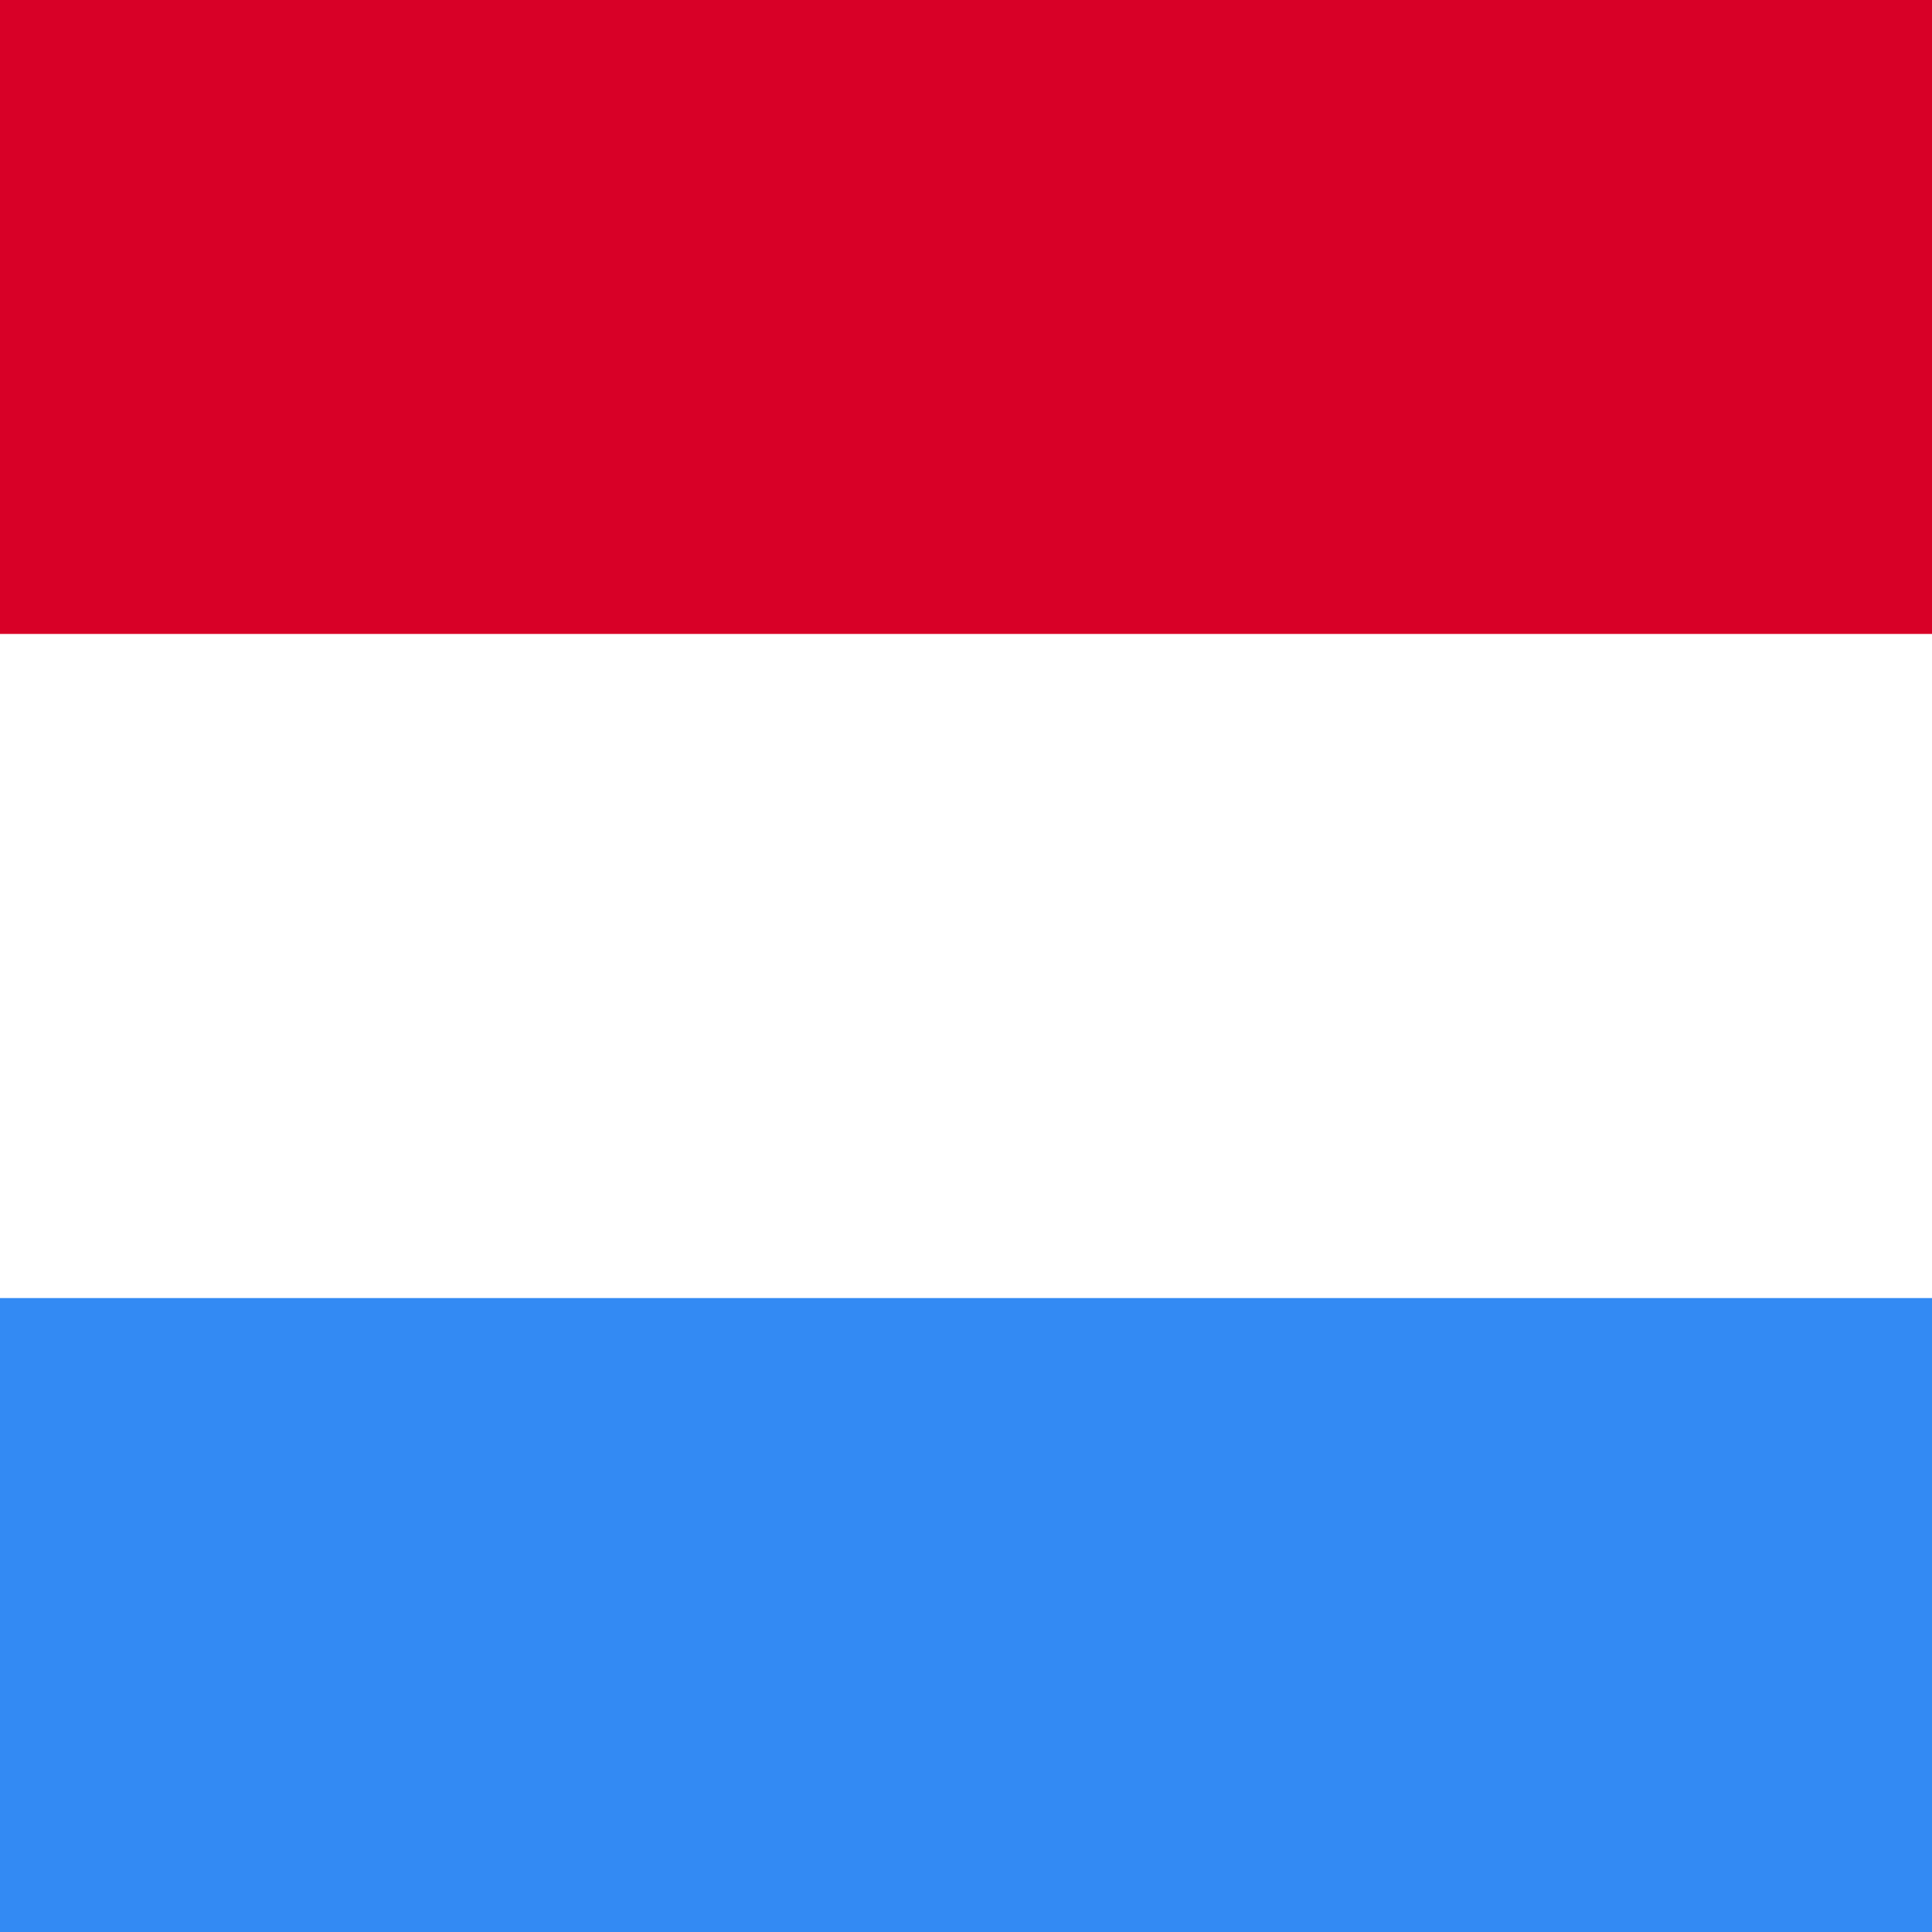
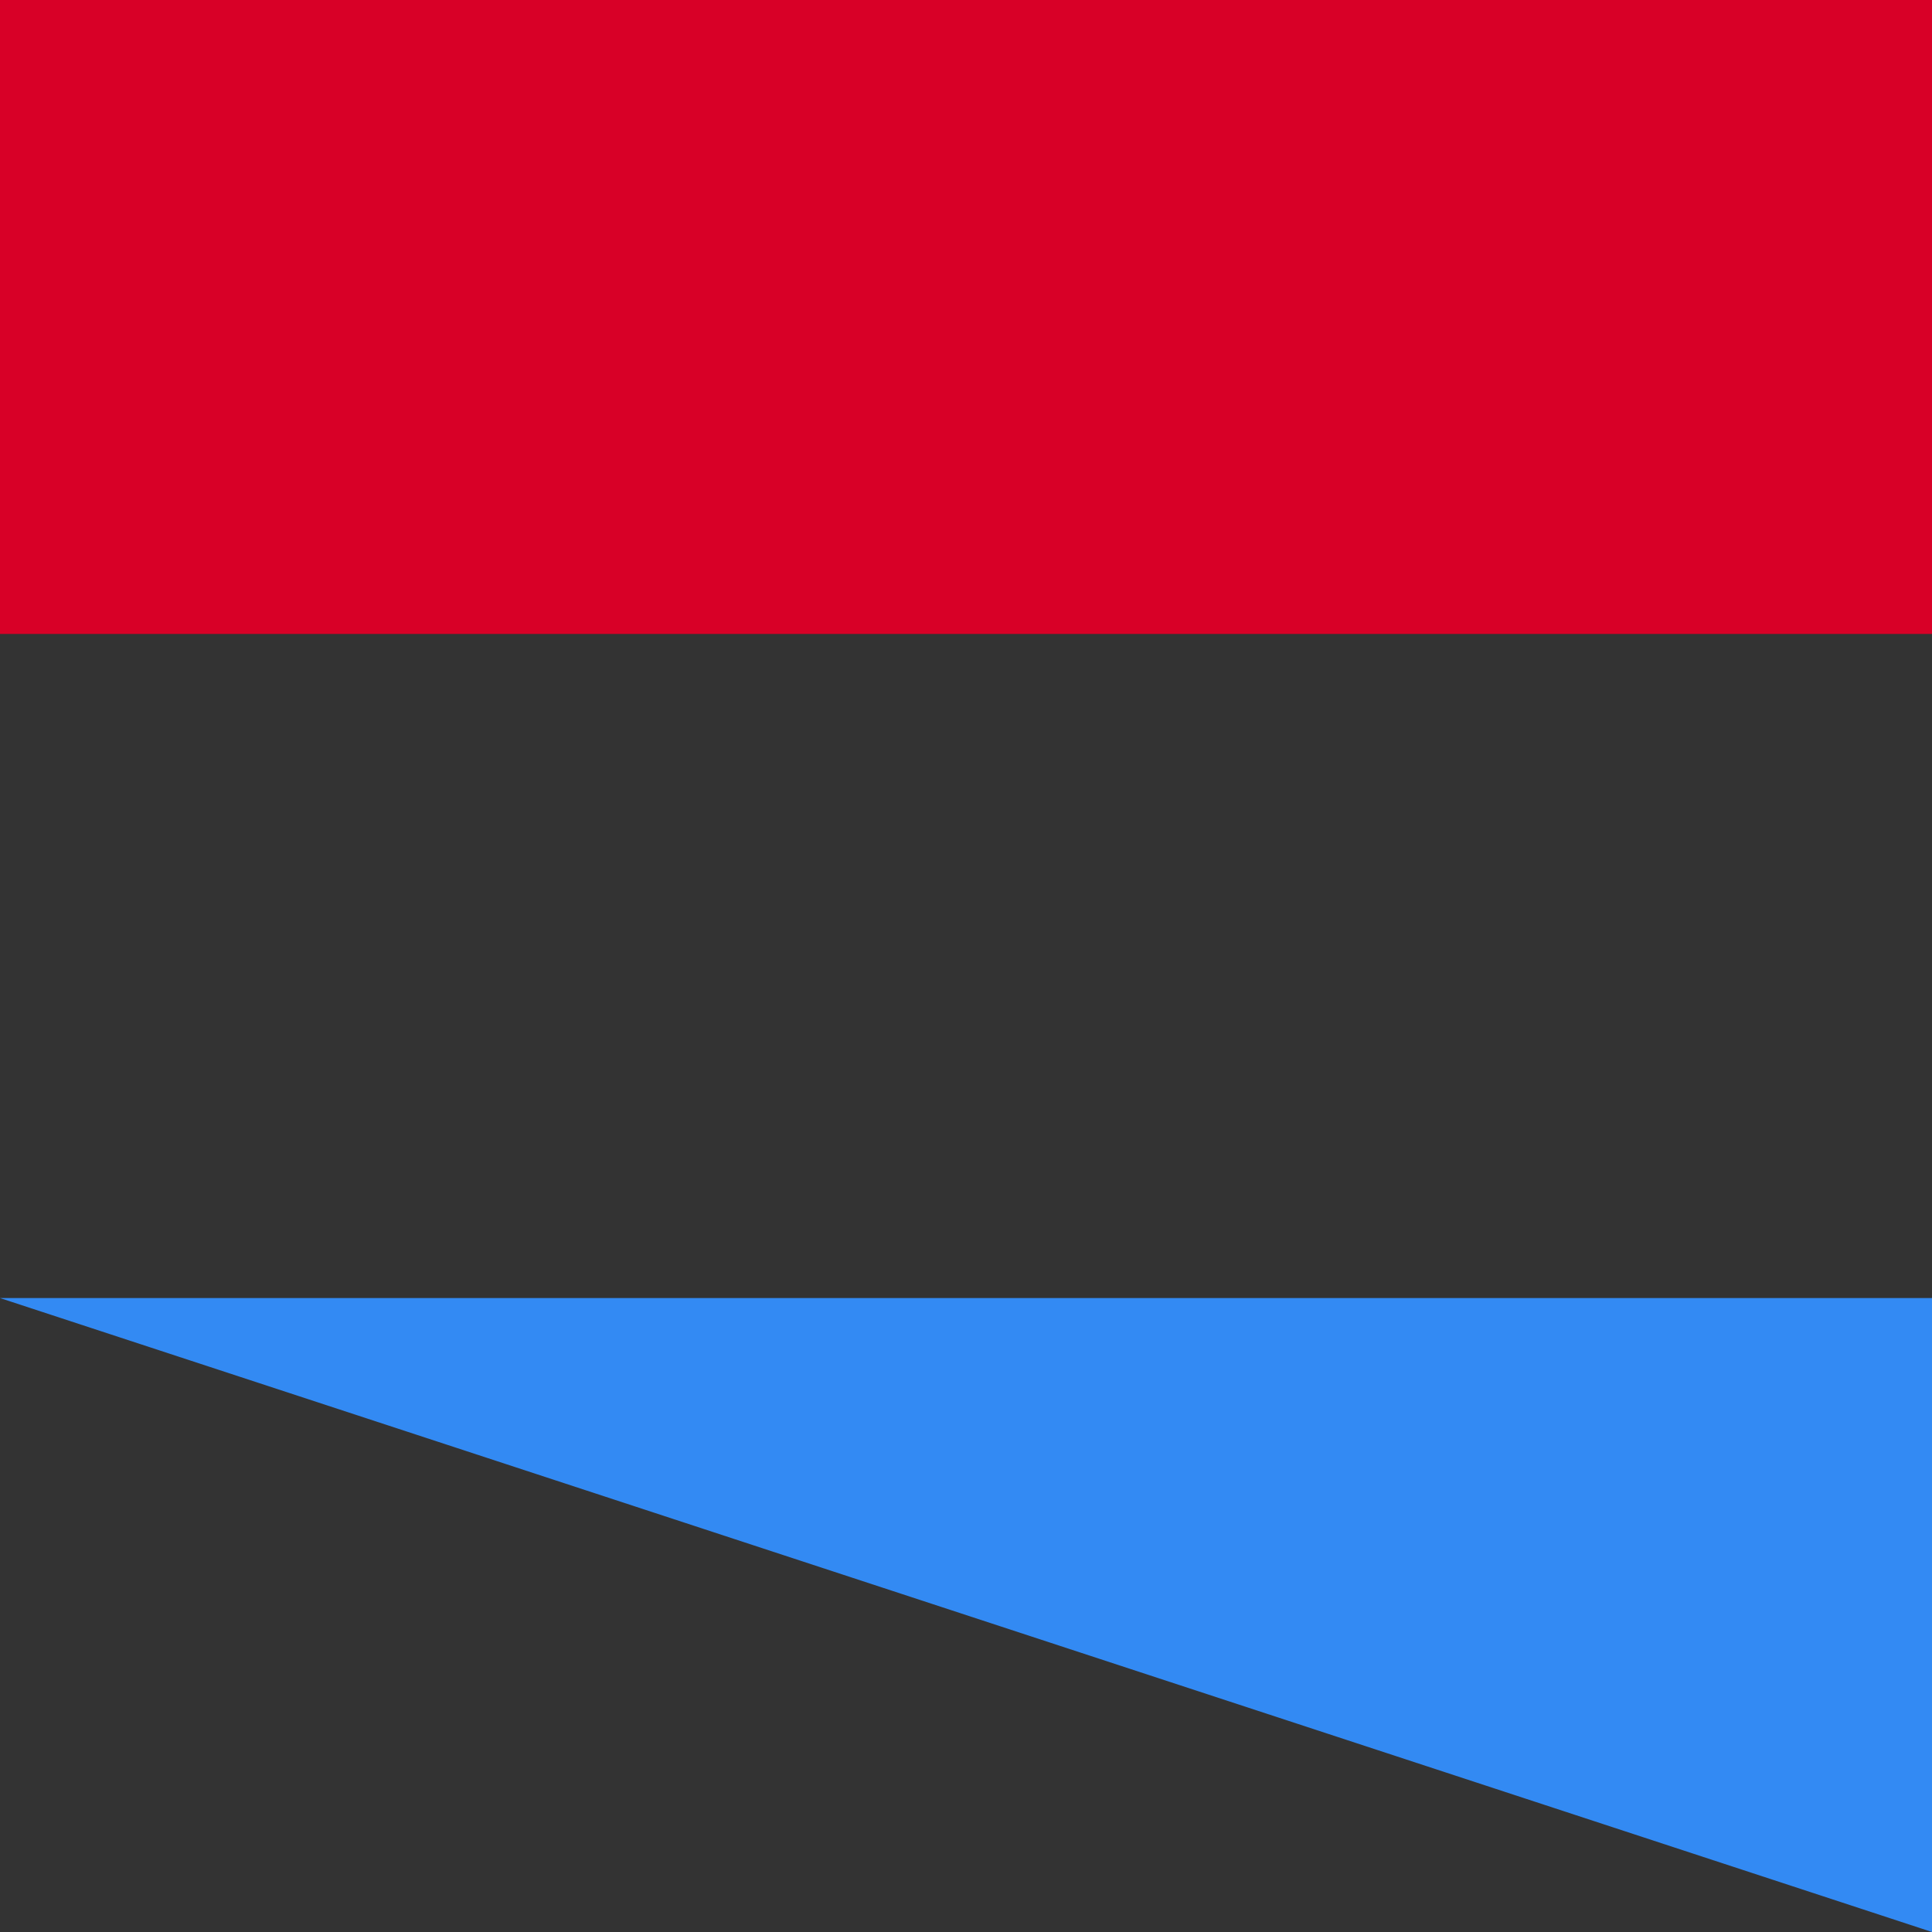
<svg xmlns="http://www.w3.org/2000/svg" width="512" height="512" fill="none">
  <rect width="100%" height="100%" fill="#333333" stroke="none" />
-   <path fill="#ffffff" d="M0 136h512v240H0z" />
-   <path fill="#338af3" d="M0 344h512v168H0z" />
+   <path fill="#338af3" d="M0 344h512v168z" />
  <path fill="#d80027" d="M0 0h512v168H0z" />
</svg>